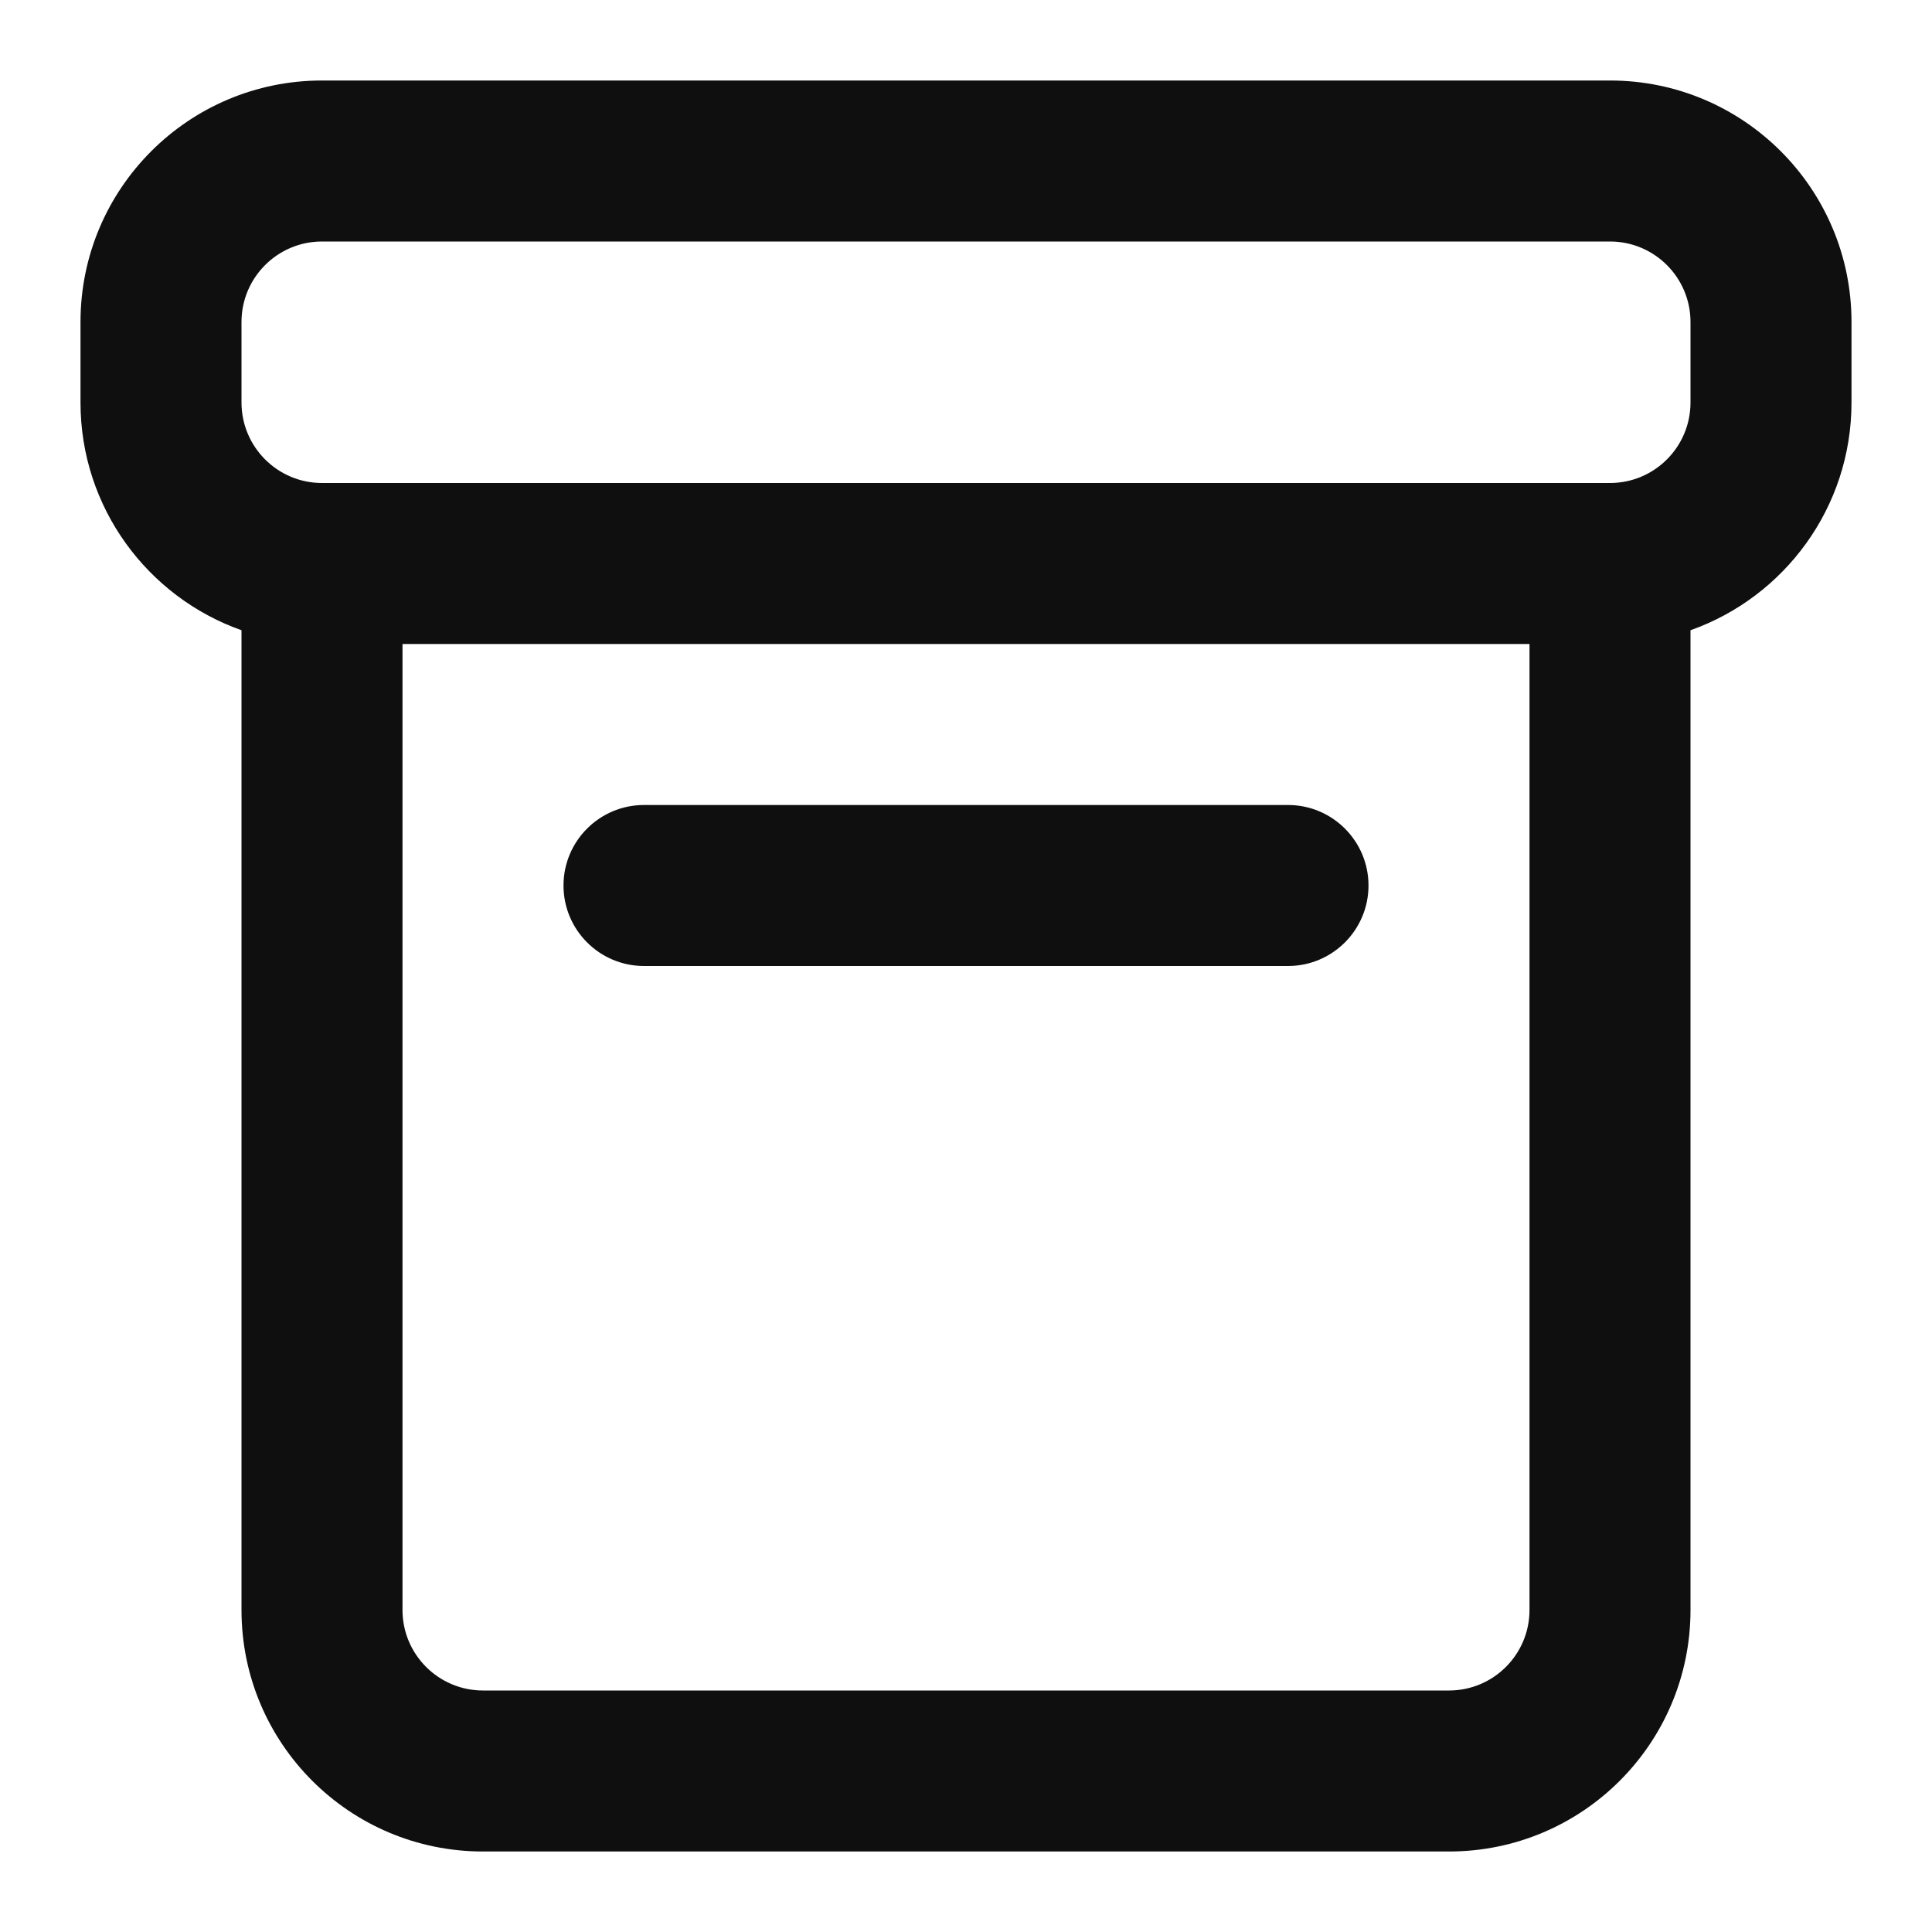
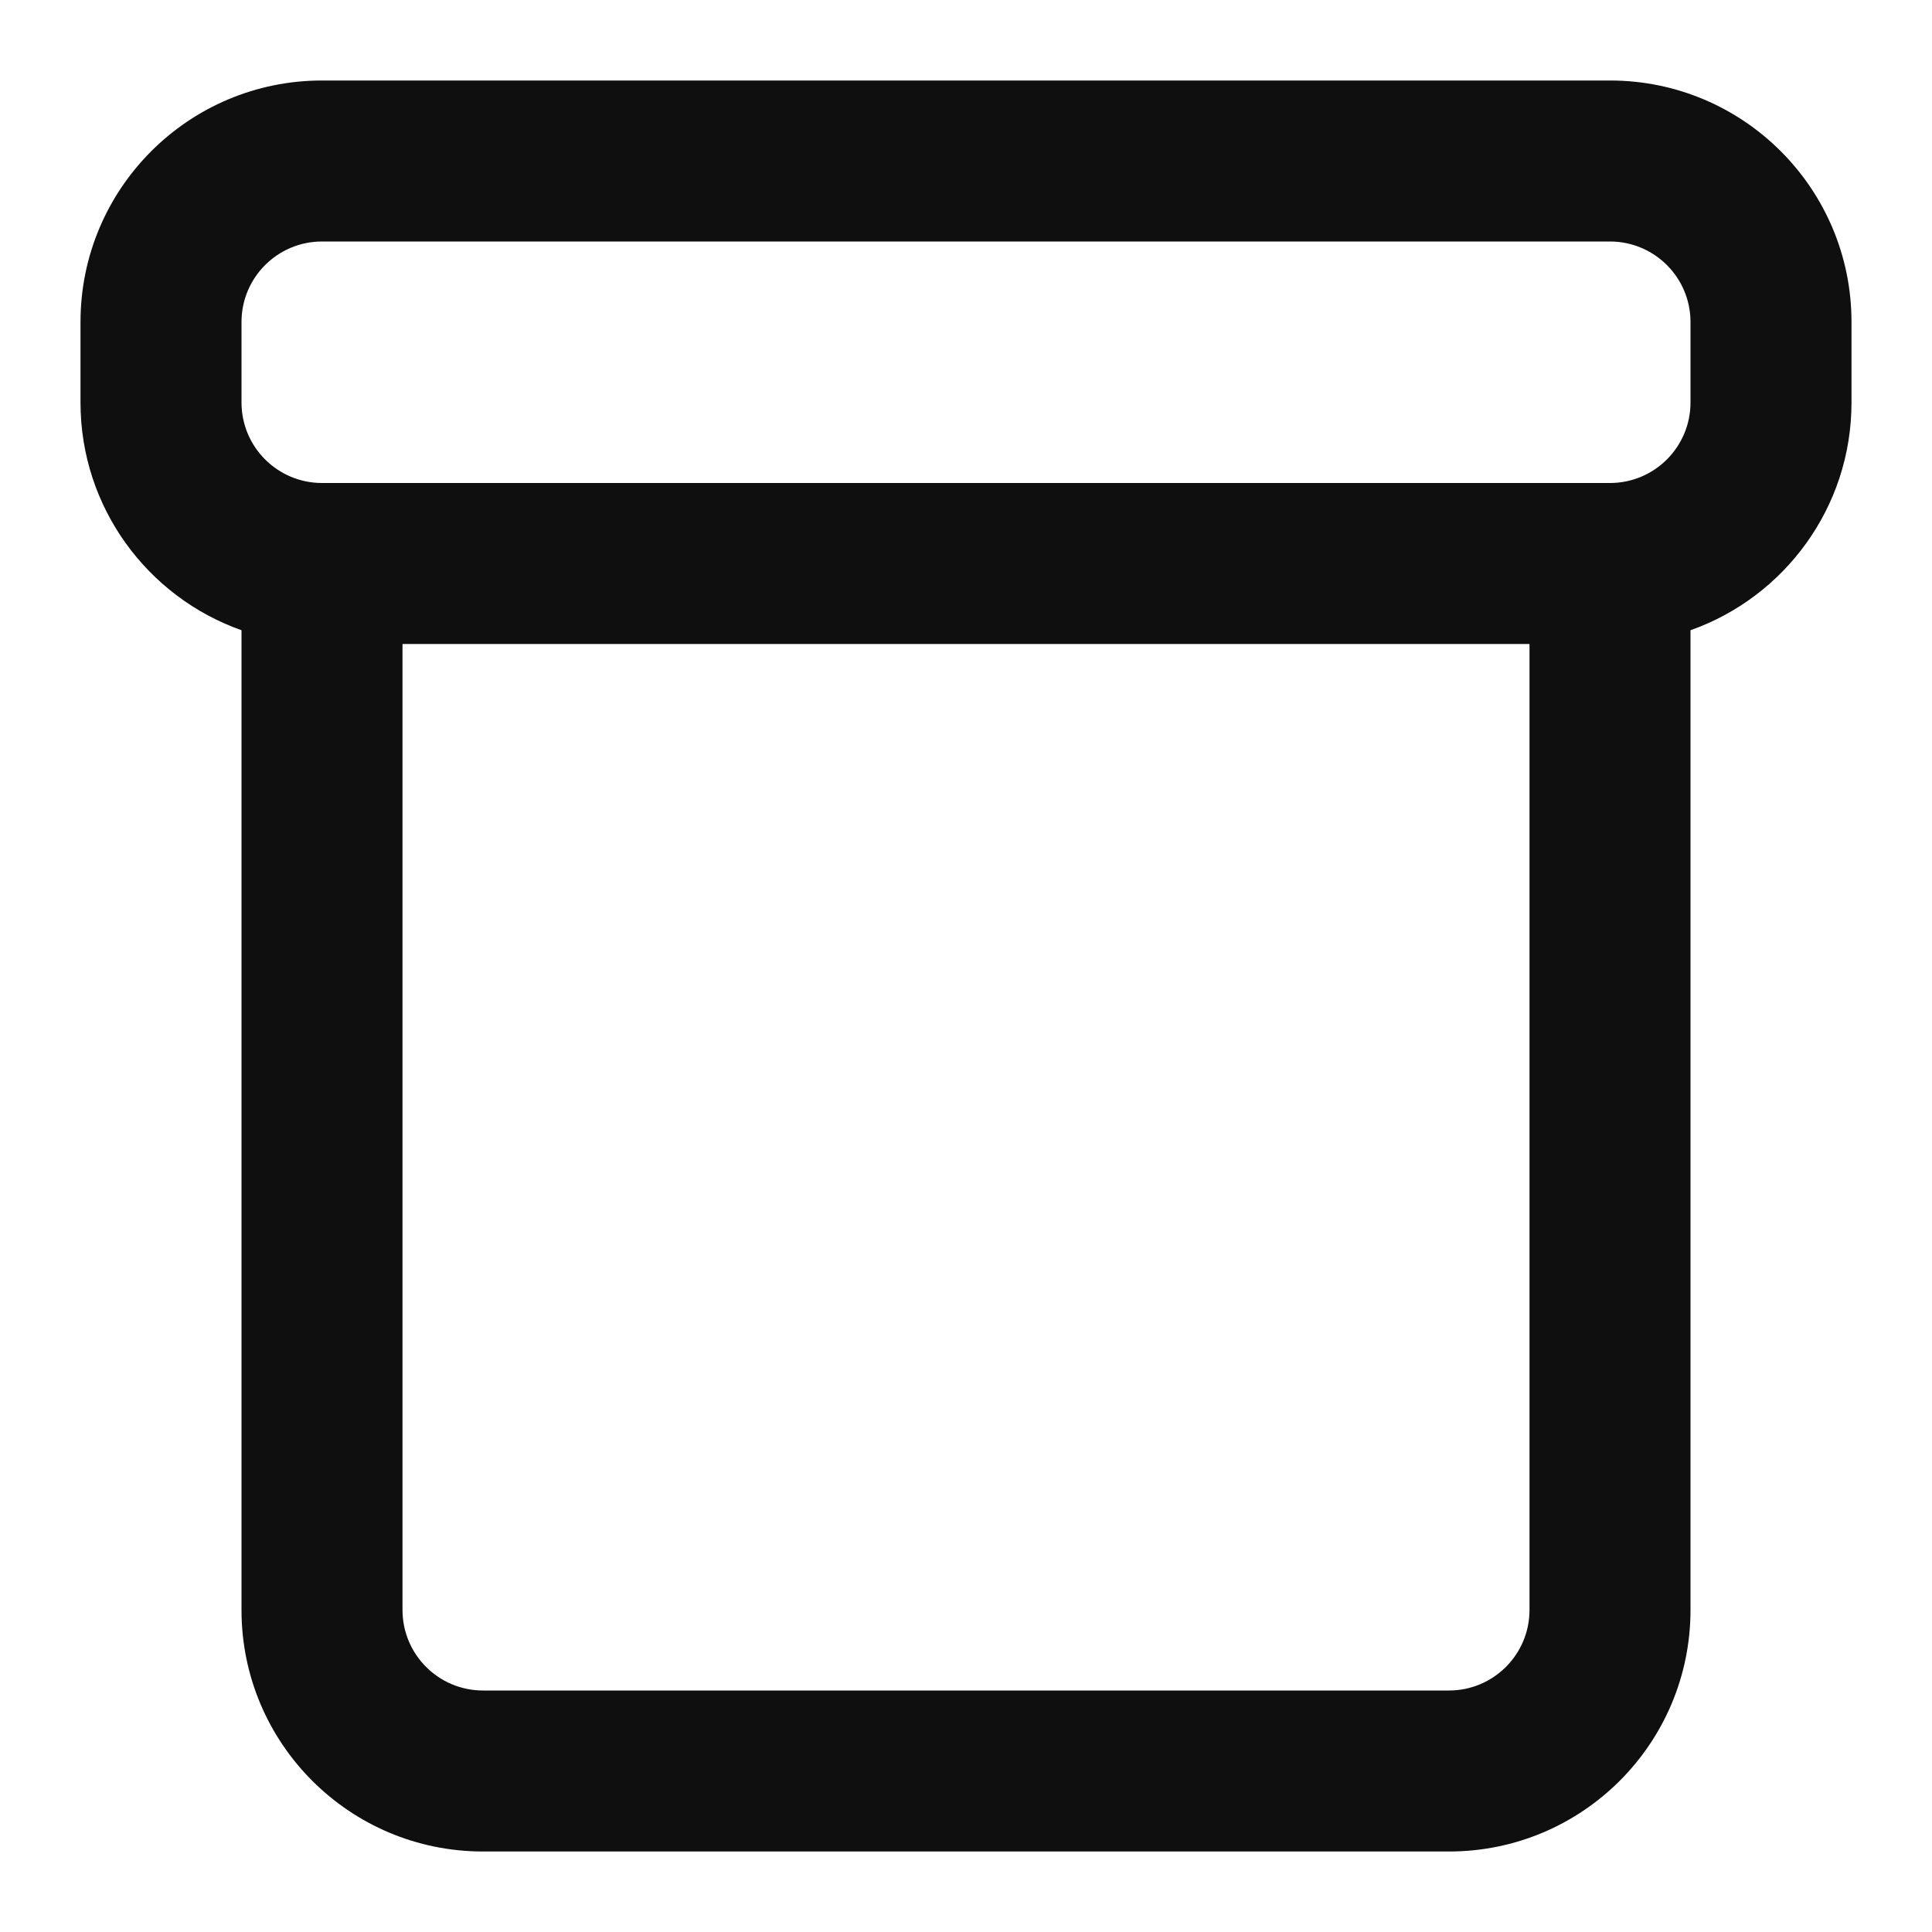
<svg xmlns="http://www.w3.org/2000/svg" width="800px" height="800px" viewBox="0 0 24 24" fill="none">
-   <path d="M8 10C7.448 10 7 10.448 7 11C7 11.552 7.448 12 8 12H16C16.552 12 17 11.552 17 11C17 10.448 16.552 10 16 10H8Z" fill="#0F0F0F" />
  <path fill-rule="evenodd" clip-rule="evenodd" d="M23 4C23 2.343 21.657 1 20 1H4C2.343 1 1 2.343 1 4V5C1 6.306 1.835 7.417 3 7.829V20C3 21.657 4.343 23 6 23H18C19.657 23 21 21.657 21 20V7.829C22.165 7.417 23 6.306 23 5V4ZM20 6H4C3.448 6 3 5.552 3 5V4C3 3.448 3.448 3 4 3H20C20.552 3 21 3.448 21 4V5C21 5.552 20.552 6 20 6ZM5 20V8H19V20C19 20.552 18.552 21 18 21H6C5.448 21 5 20.552 5 20Z" fill="#0F0F0F" />
</svg>